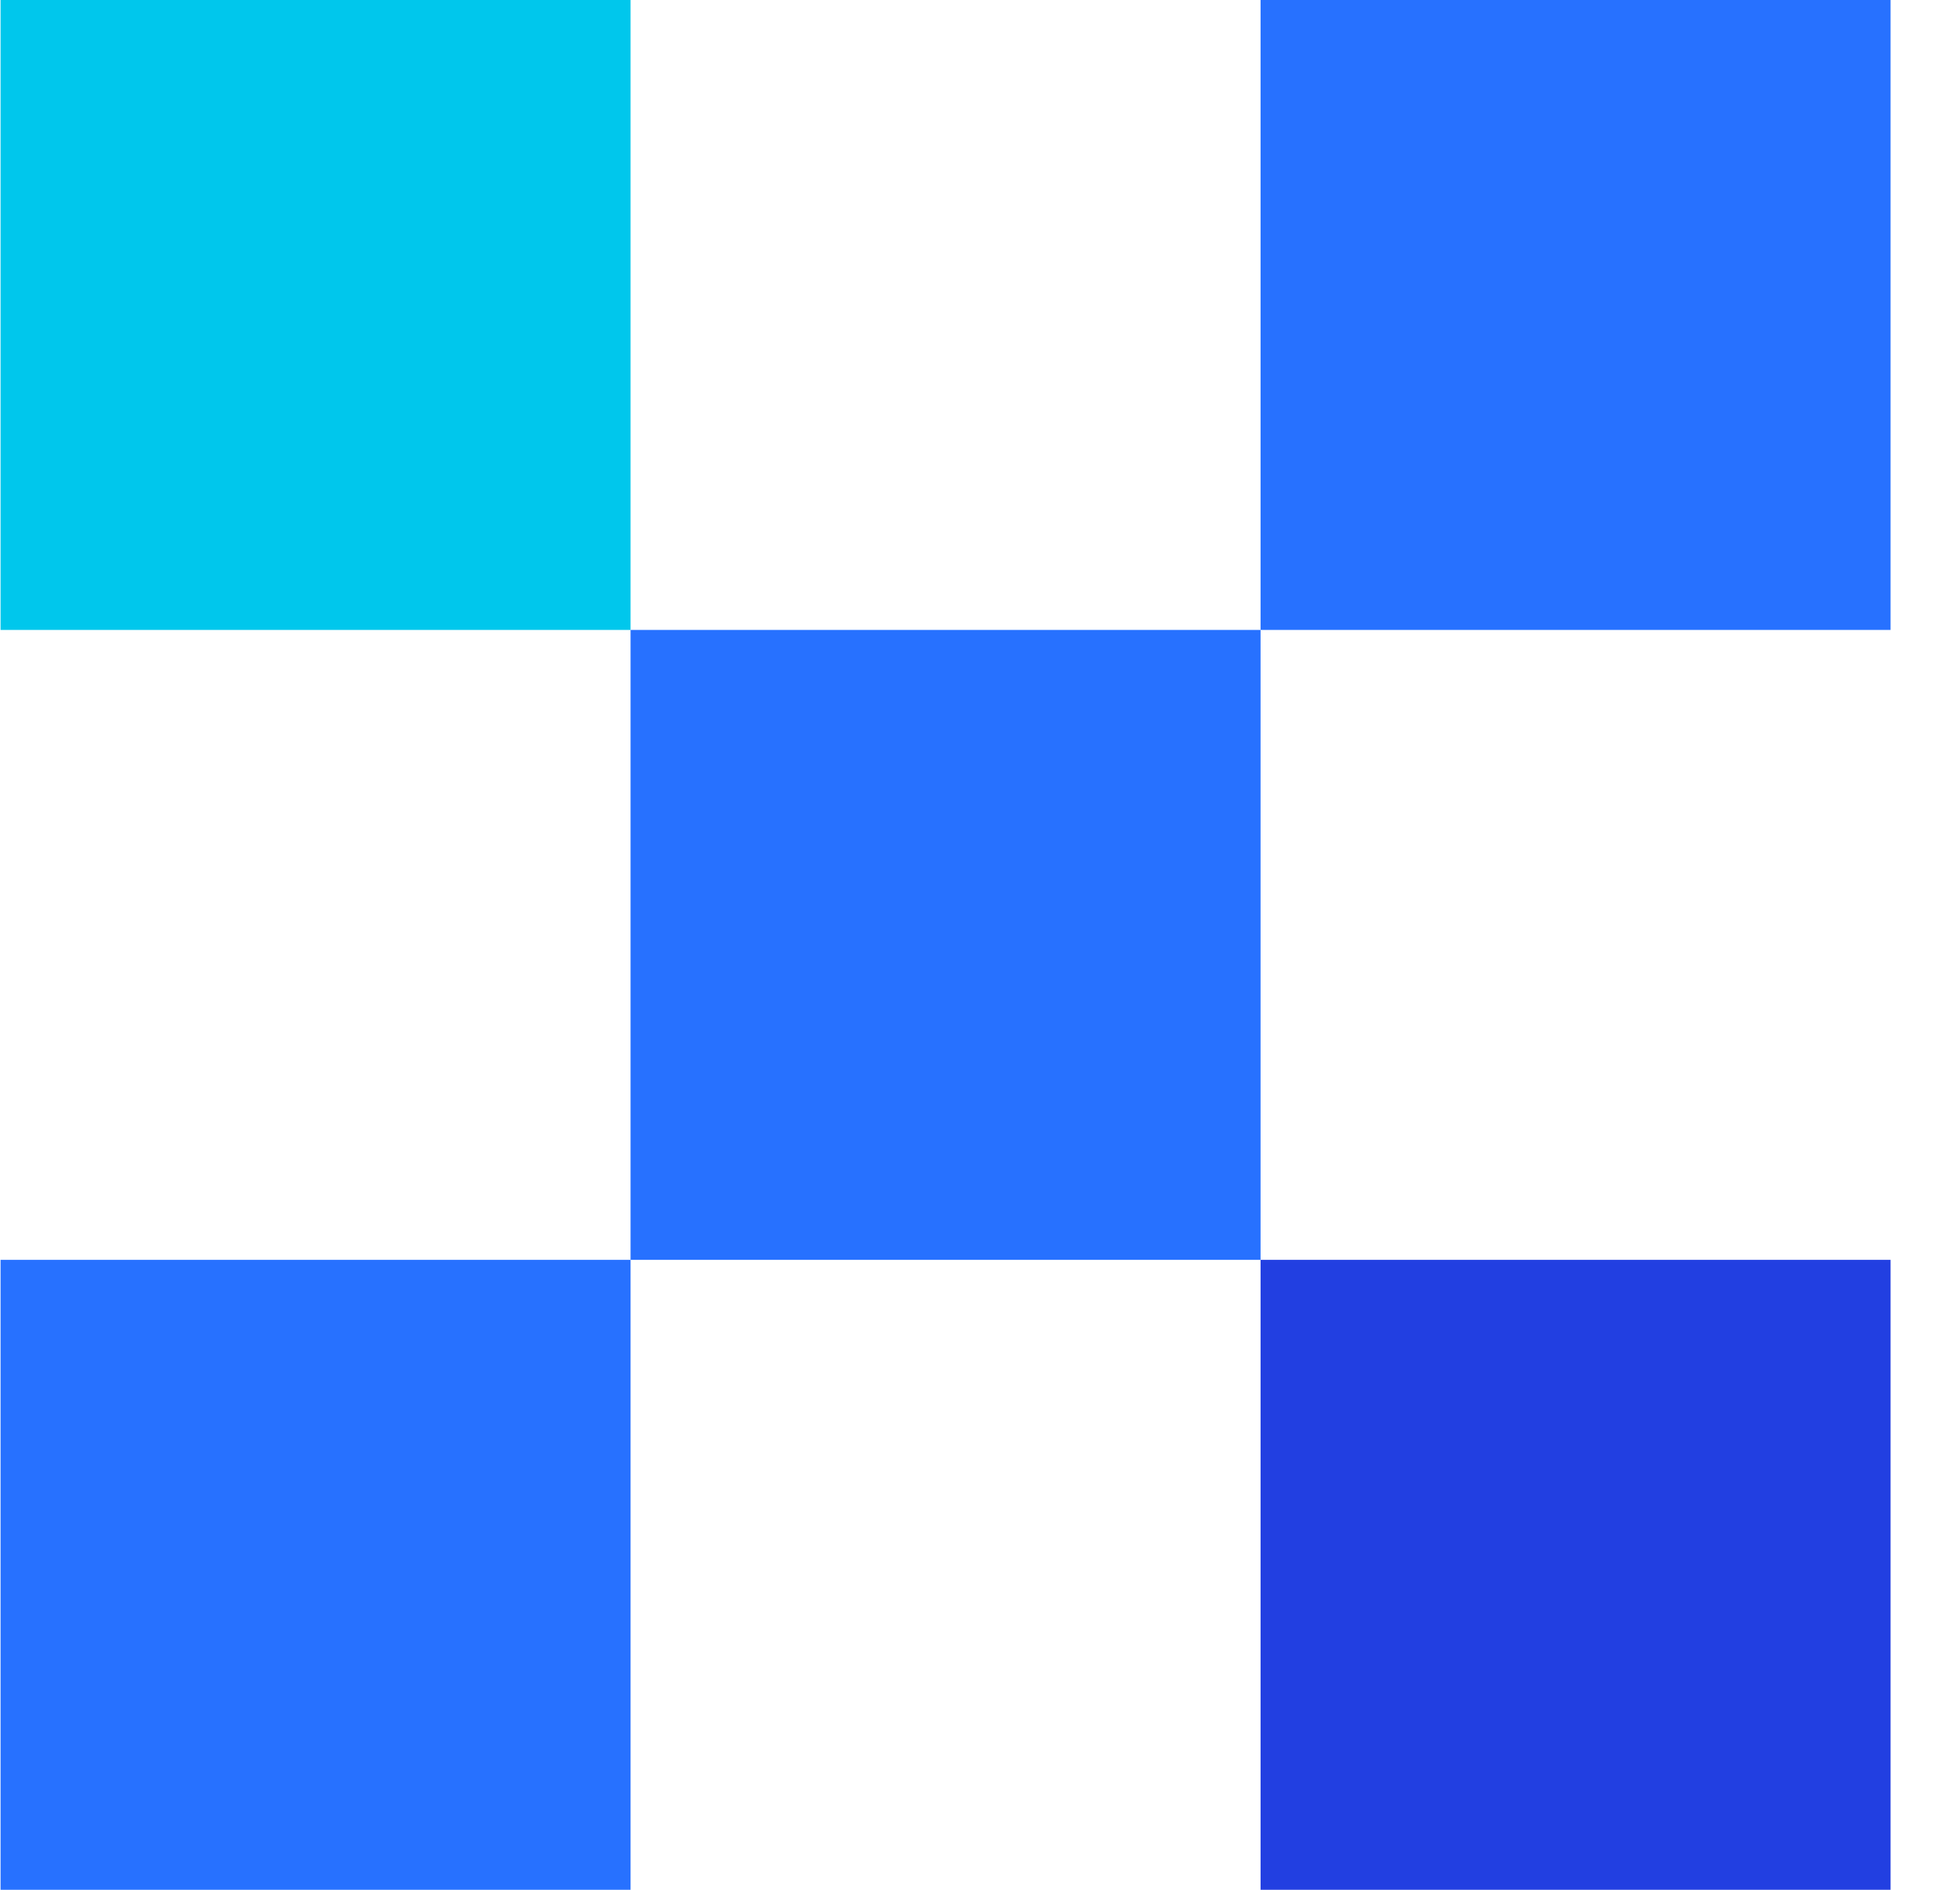
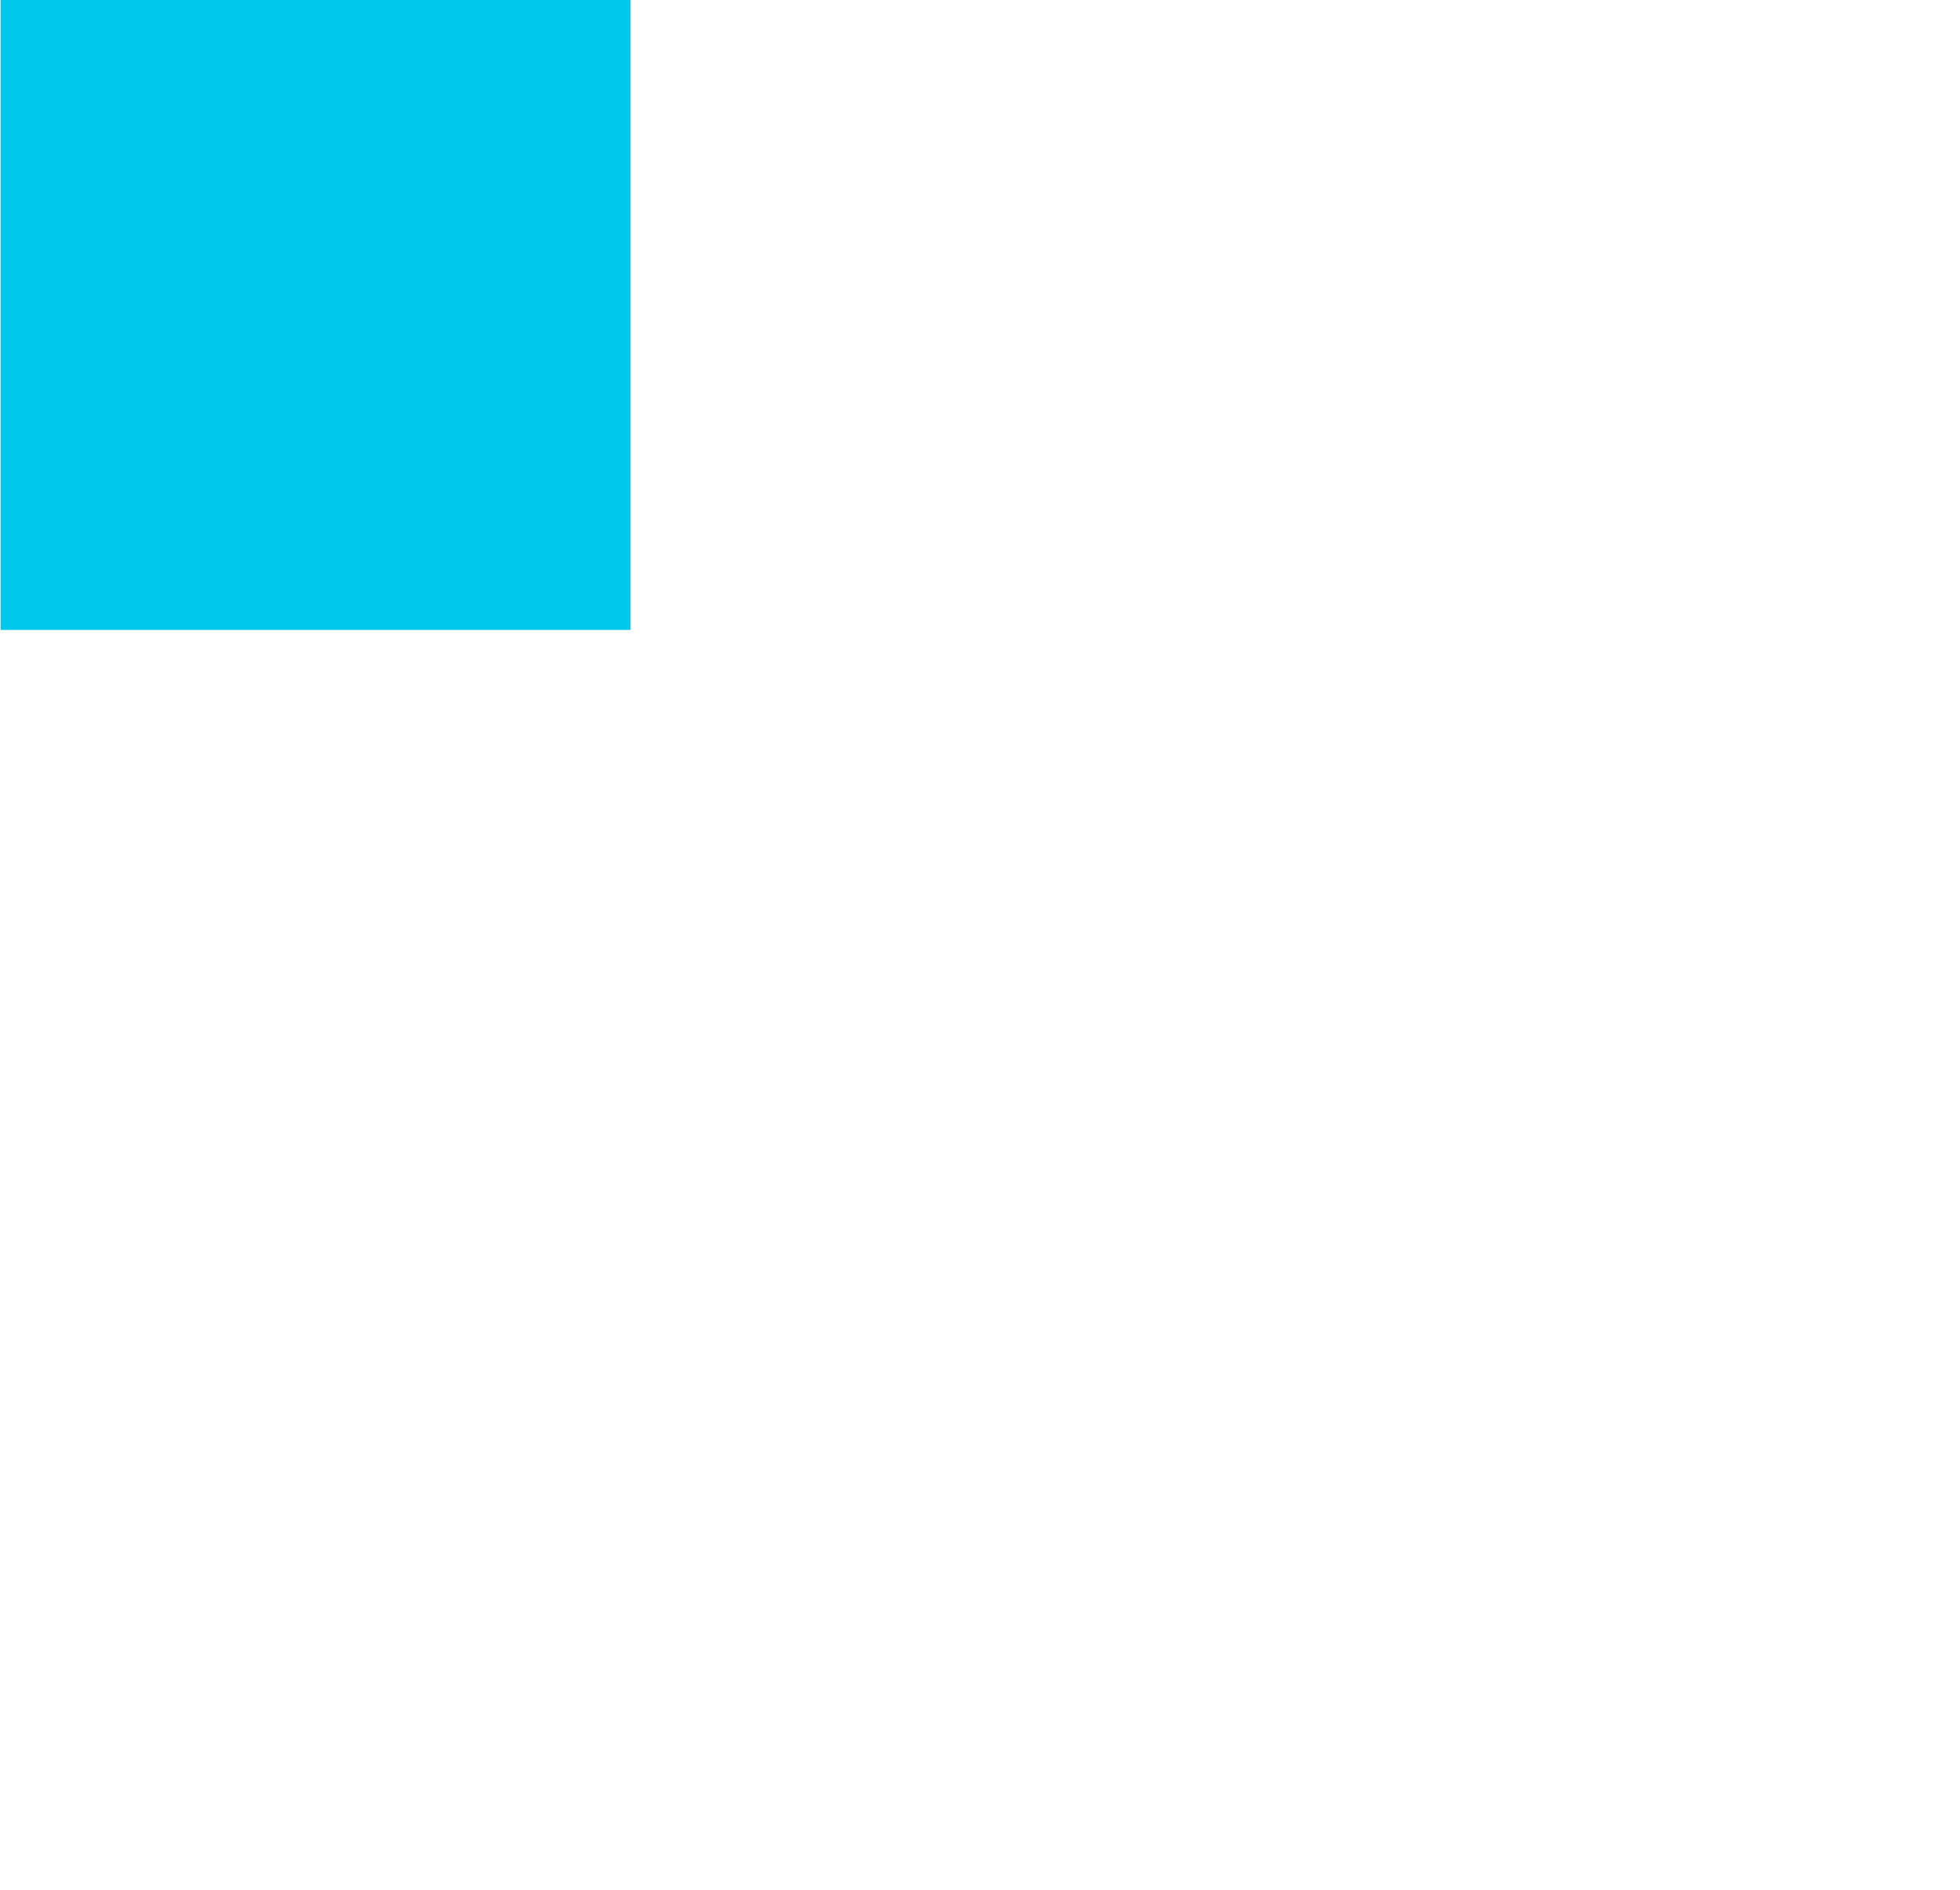
<svg xmlns="http://www.w3.org/2000/svg" width="28" height="27" viewBox="0 0 28 27" fill="none">
  <rect width="9" height="9" transform="matrix(-1 0 0 1 9.008 0)" fill="#00C7EC" />
-   <rect width="9" height="9" transform="matrix(-1 0 0 1 9.008 18)" fill="#2771FF" />
-   <rect width="9" height="9" transform="matrix(-1 0 0 1 27.008 0)" fill="#2771FF" />
-   <rect width="9" height="9" transform="matrix(-1 0 0 1 18.008 9)" fill="#2771FF" />
-   <rect width="9" height="9" transform="matrix(-1 0 0 1 27.008 18)" fill="#223FE1" />
</svg>